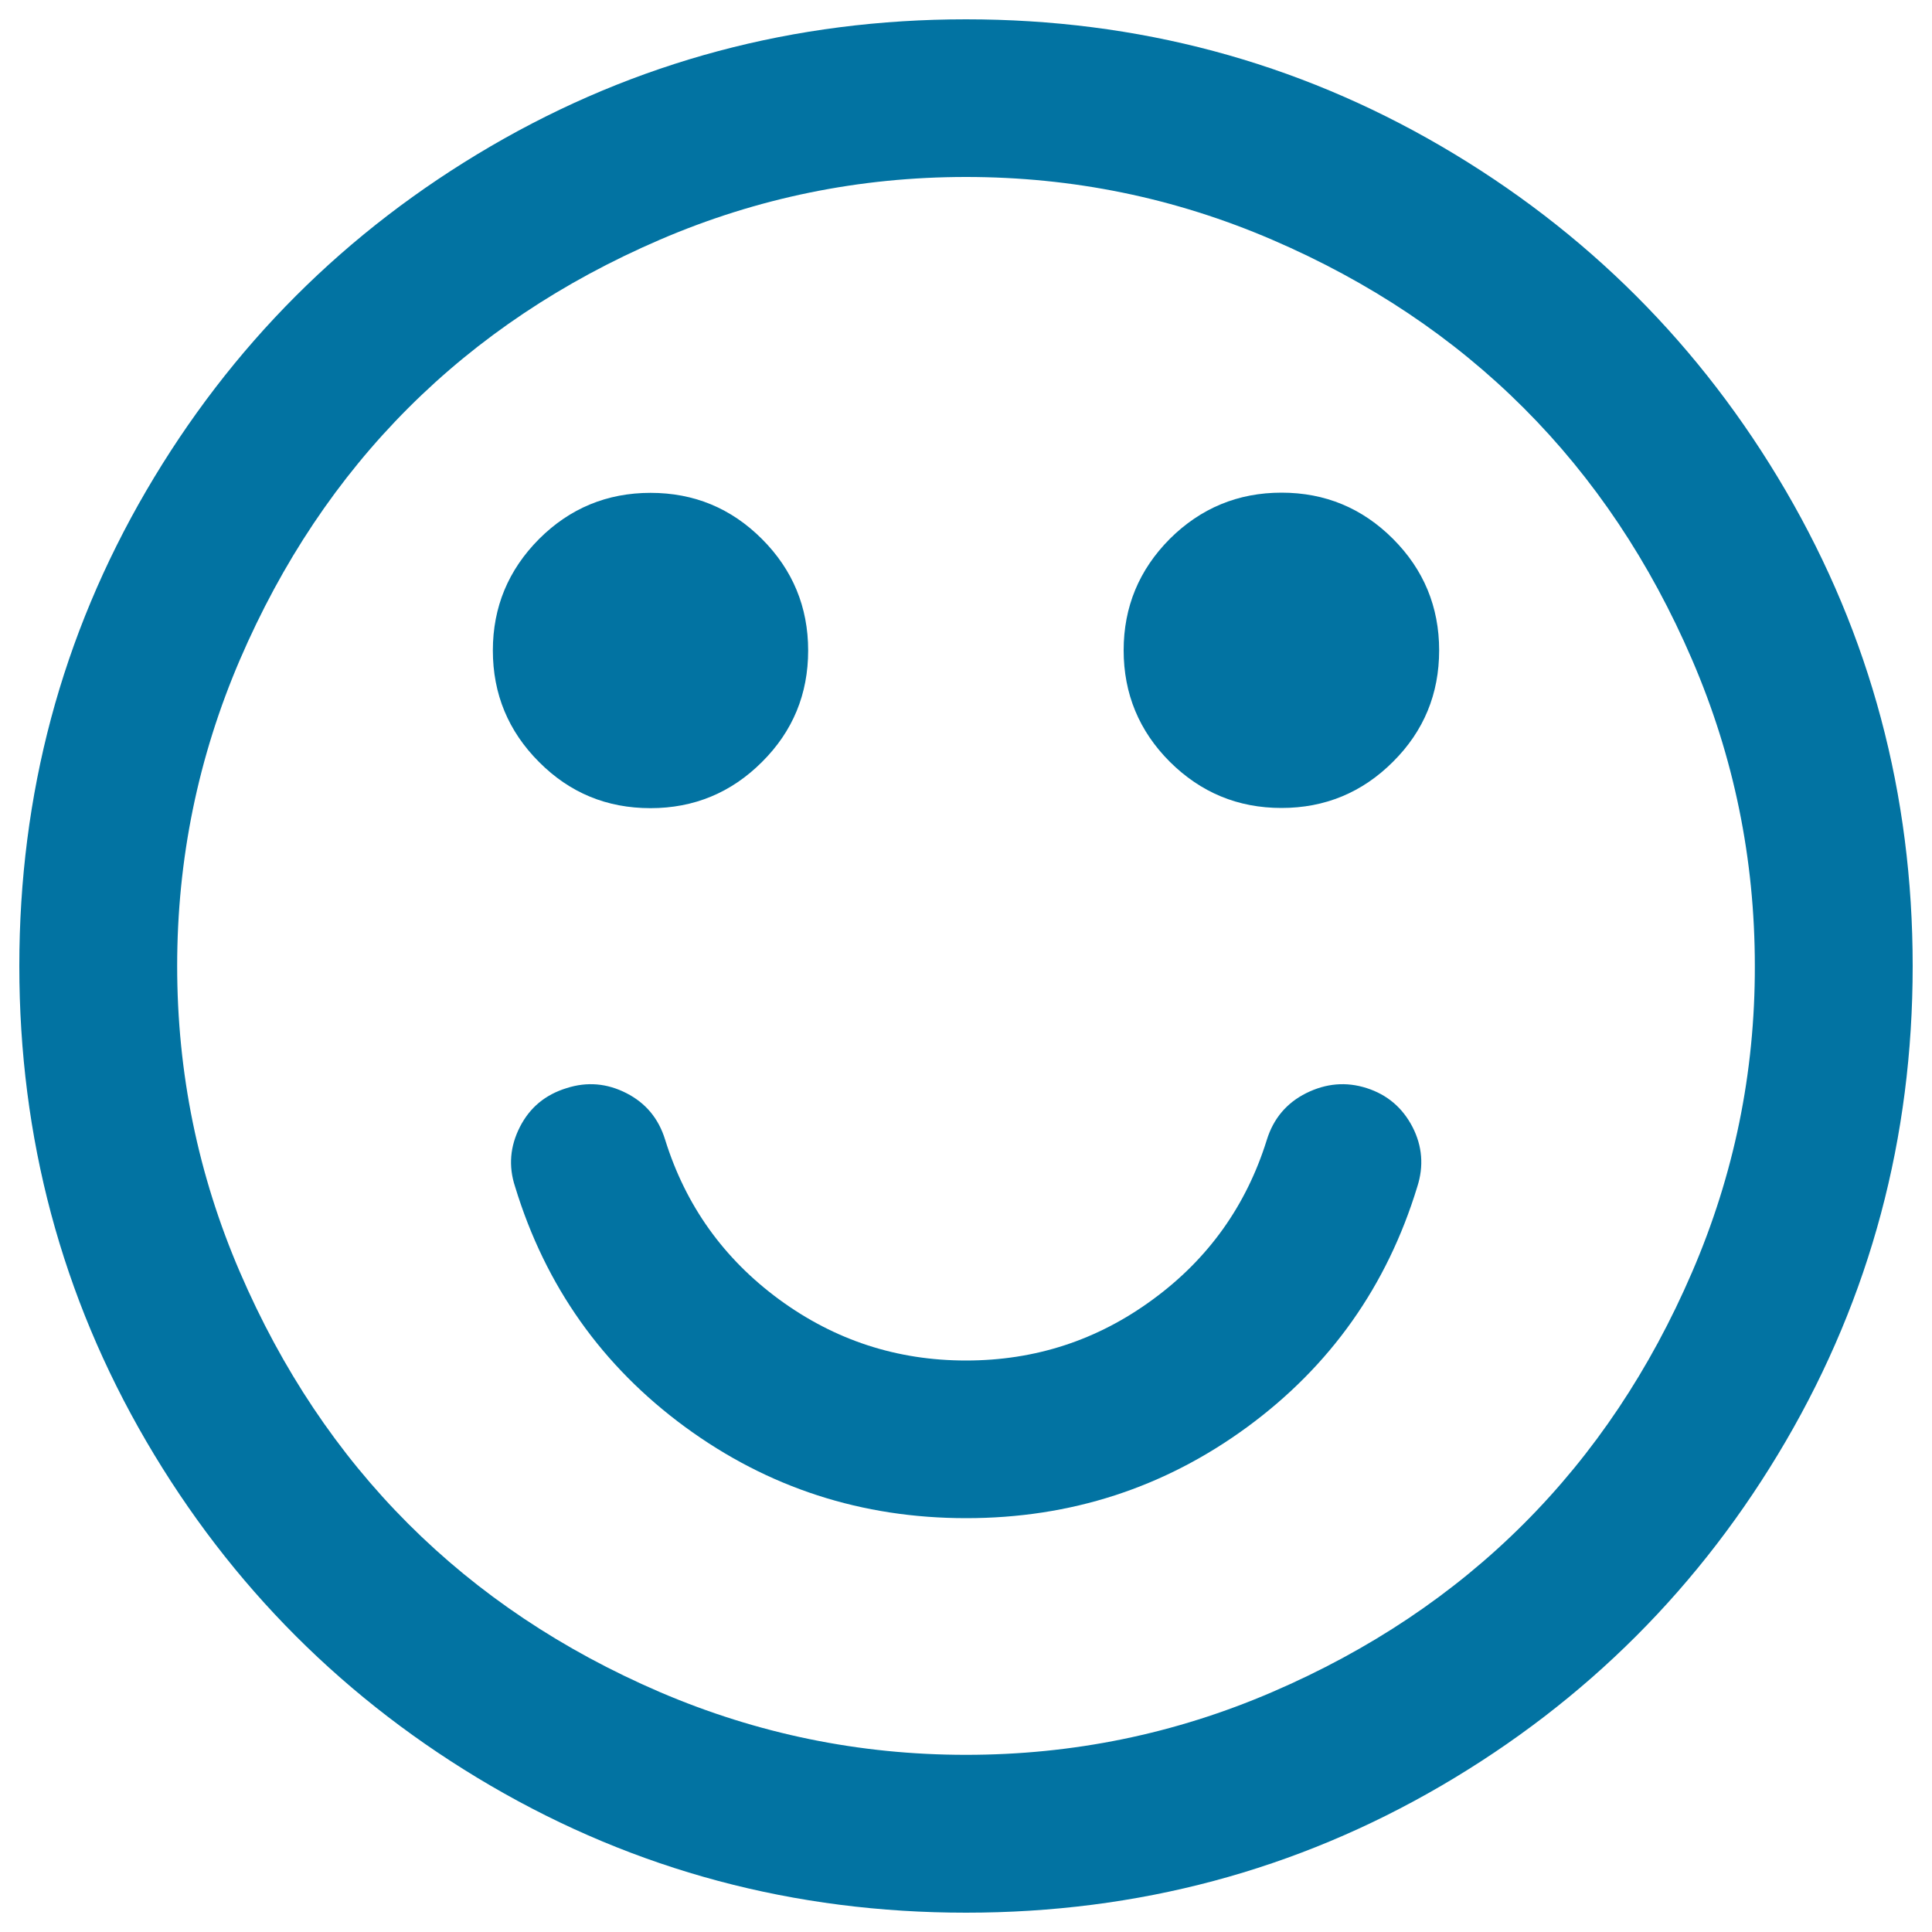
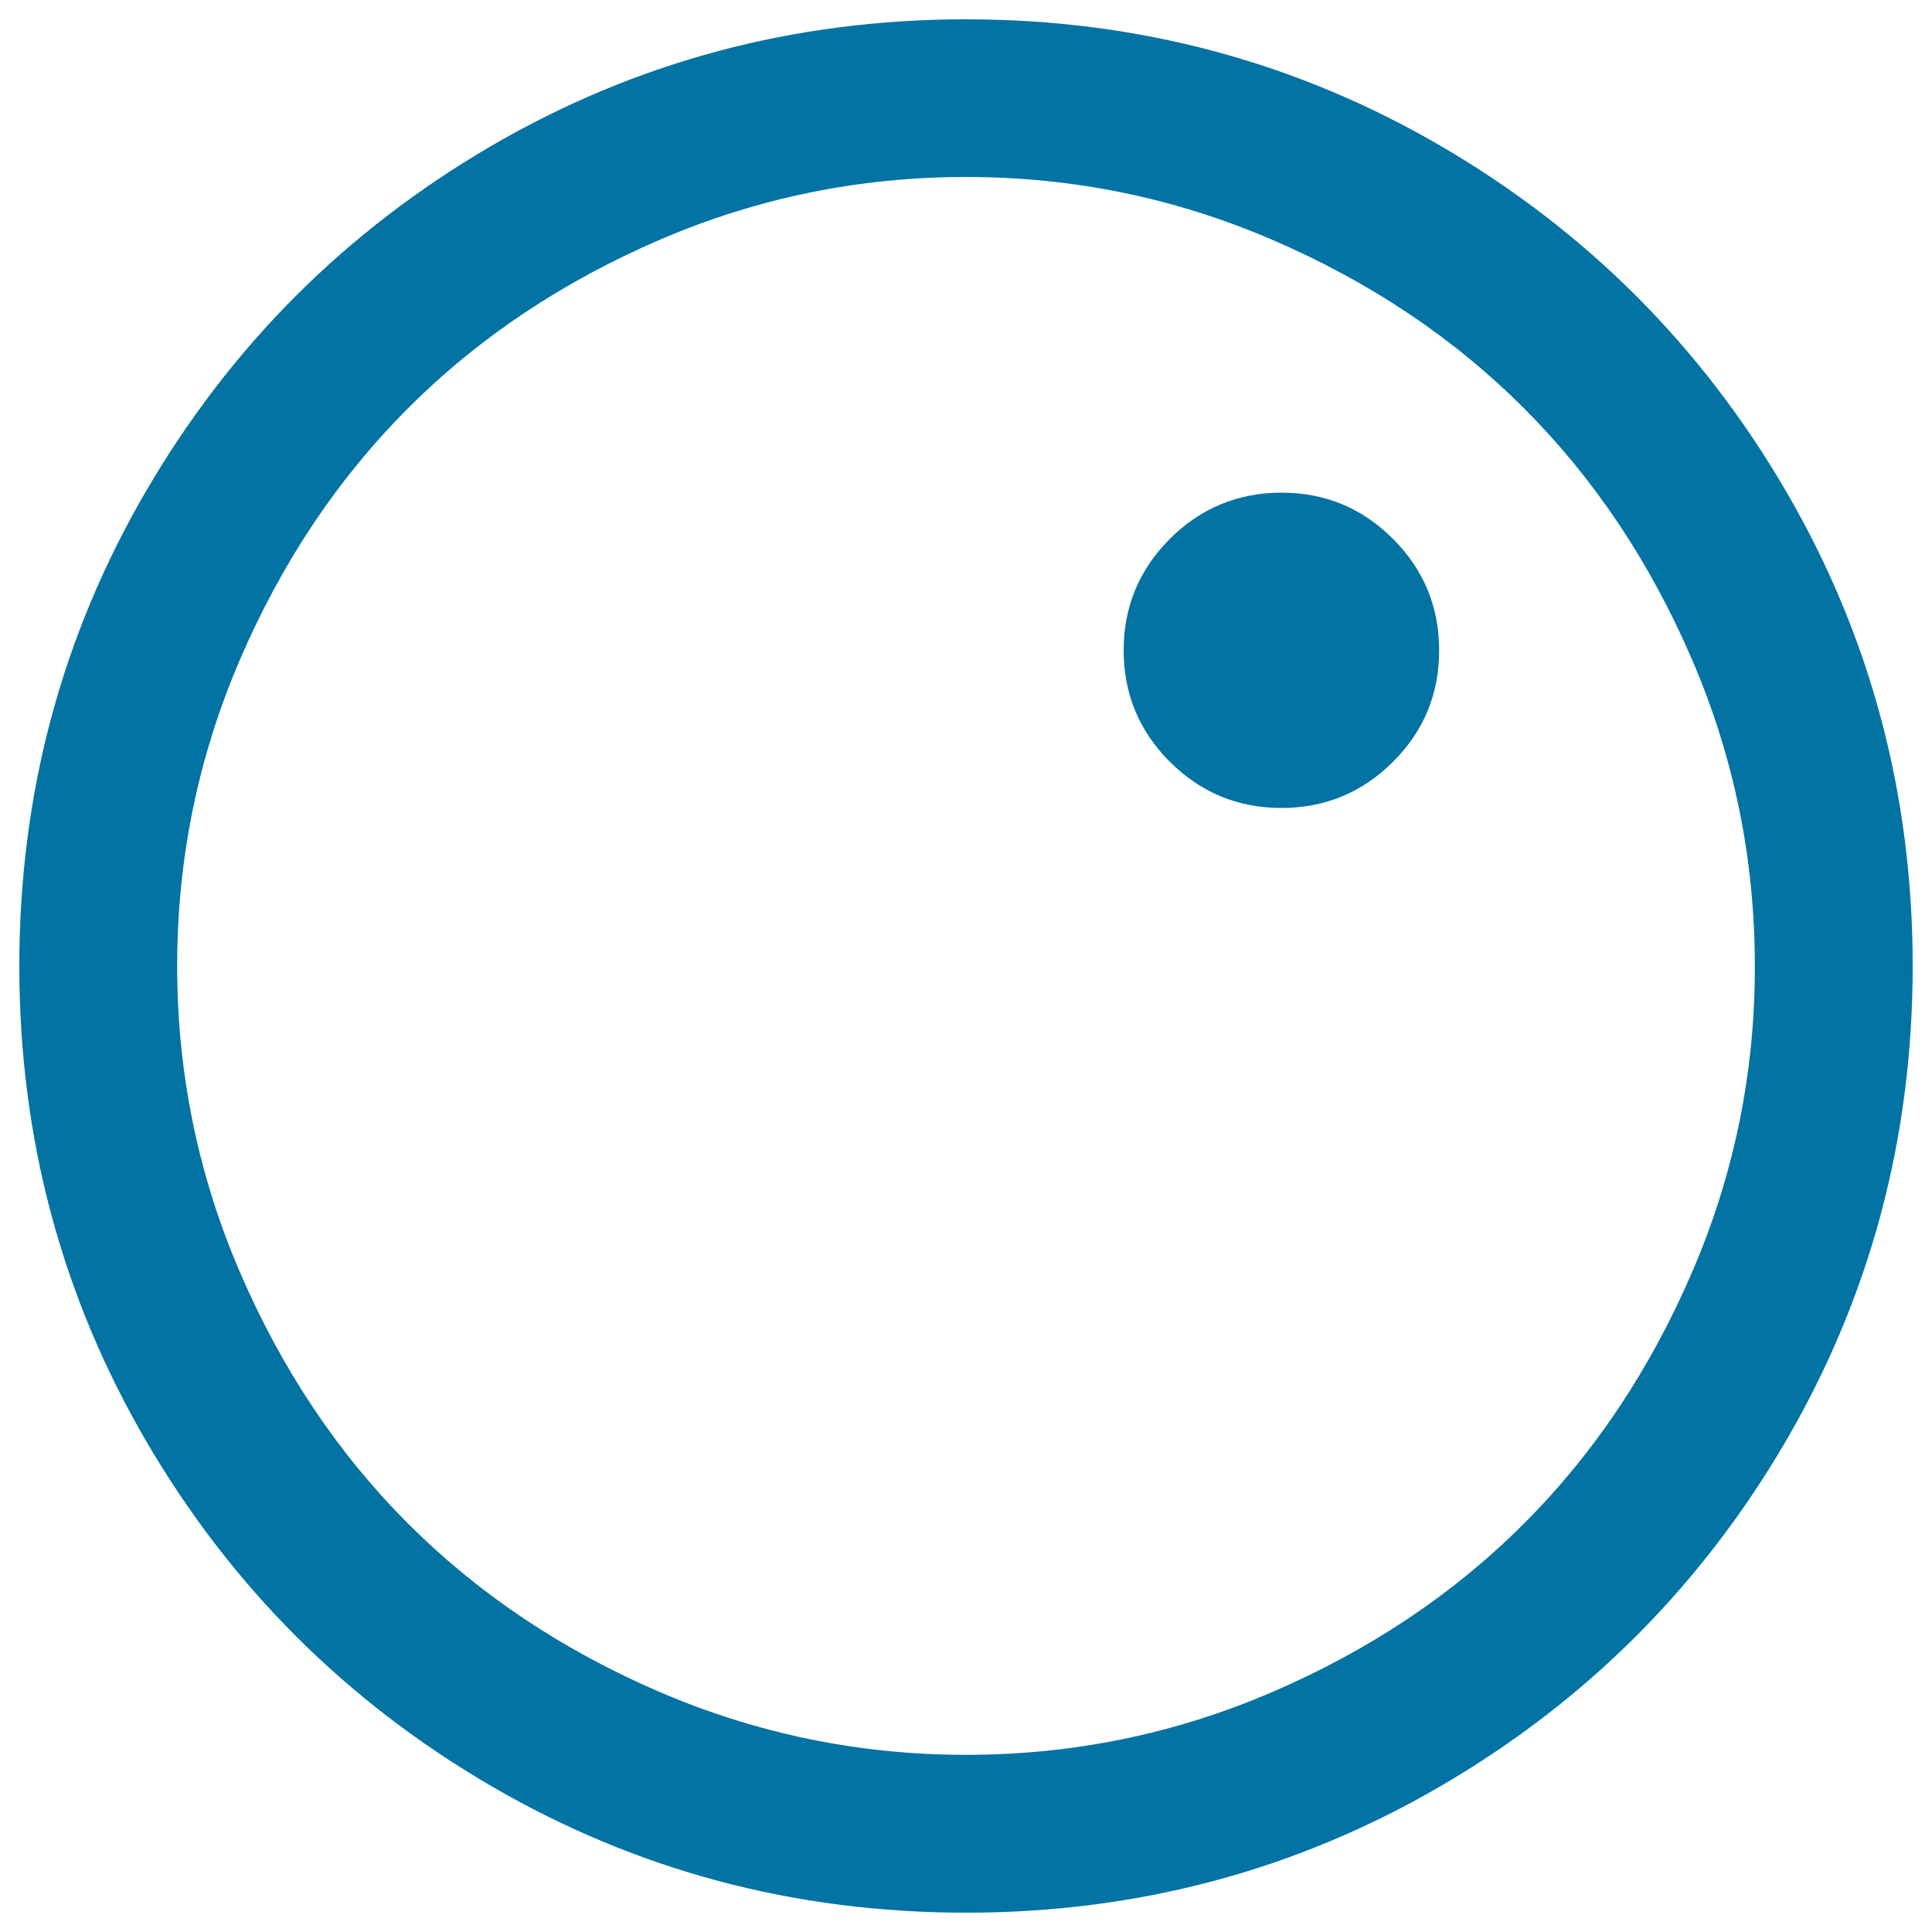
<svg xmlns="http://www.w3.org/2000/svg" viewBox="0 0 1000 1000" style="fill:#0273a2">
  <title>Smile SVG icon</title>
  <g>
    <g>
      <path d="M924.3,254C880.5,179,821,119.5,746,75.7C670.9,31.9,588.9,10,500,10c-88.9,0-170.9,21.9-246,65.7C179,119.5,119.5,179,75.7,254C31.9,329.1,10,411.1,10,500c0,88.9,21.9,170.9,65.7,246C119.5,821,179,880.5,254,924.3c75.1,43.8,157.1,65.7,246,65.7s170.9-21.9,246-65.7C821,880.5,880.5,821,924.3,746c43.8-75.1,65.7-157.1,65.7-246C990,411.1,968.1,329.1,924.3,254z M875.8,658.5c-21.7,50.4-50.7,93.8-87.1,130.2c-36.4,36.4-79.8,65.4-130.2,87.1c-50.4,21.7-103.2,32.5-158.5,32.5c-55.3,0-108.1-10.9-158.5-32.5c-50.4-21.7-93.8-50.7-130.2-87.1c-36.4-36.4-65.4-79.8-87.1-130.2C102.5,608.2,91.7,555.3,91.7,500c0-55.3,10.8-108.1,32.5-158.6c21.7-50.4,50.7-93.8,87.1-130.2c36.4-36.4,79.8-65.4,130.2-87.1c50.4-21.7,103.3-32.5,158.5-32.5c55.3,0,108.1,10.8,158.5,32.5c50.4,21.7,93.8,50.7,130.2,87.1c36.4,36.4,65.4,79.8,87.1,130.2c21.7,50.4,32.5,103.2,32.5,158.6C908.4,555.3,897.5,608.2,875.8,658.5z" />
-       <path d="M707.4,563.2c-10.6-3.4-21-2.5-31.3,2.6c-10.2,5.1-17,13.2-20.4,24.2c-10.6,34-30.3,61.6-59,82.6c-28.7,21.1-60.9,31.6-96.7,31.6c-35.7,0-67.9-10.5-96.7-31.6c-28.7-21.1-48.4-48.6-59-82.6c-3.4-11.1-10.1-19.1-20.1-24.2c-10-5.1-20.3-6-30.9-2.6c-11.1,3.4-19.1,10.1-24.2,20.1c-5.1,10-6,20.3-2.5,30.9c15.7,51.5,45.1,92.9,88,124.4c43,31.5,91.5,47.2,145.5,47.2c54,0,102.5-15.7,145.5-47.2c42.9-31.5,72.3-72.9,88-124.4c3.4-10.6,2.6-21-2.5-30.9C725.9,573.3,718,566.6,707.4,563.2z" />
-       <path d="M336.7,418.3c22.5,0,41.8-8,57.7-23.9c16-15.9,23.9-35.2,23.9-57.7c0-22.5-8-41.8-23.9-57.7c-16-16-35.2-23.9-57.7-23.9c-22.5,0-41.8,8-57.7,23.9c-15.9,16-23.9,35.2-23.9,57.7c0,22.5,8,41.8,23.9,57.7C294.9,410.4,314.1,418.3,336.7,418.3z" />
      <path d="M663.3,255c-22.5,0-41.8,8-57.8,23.9c-15.9,16-23.9,35.2-23.9,57.7c0,22.5,8,41.8,23.9,57.7c16,15.9,35.2,23.9,57.8,23.9c22.5,0,41.8-8,57.7-23.9c16-15.9,23.9-35.2,23.9-57.7c0-22.5-8-41.8-23.9-57.7C705.1,263,685.9,255,663.3,255z" />
    </g>
  </g>
</svg>